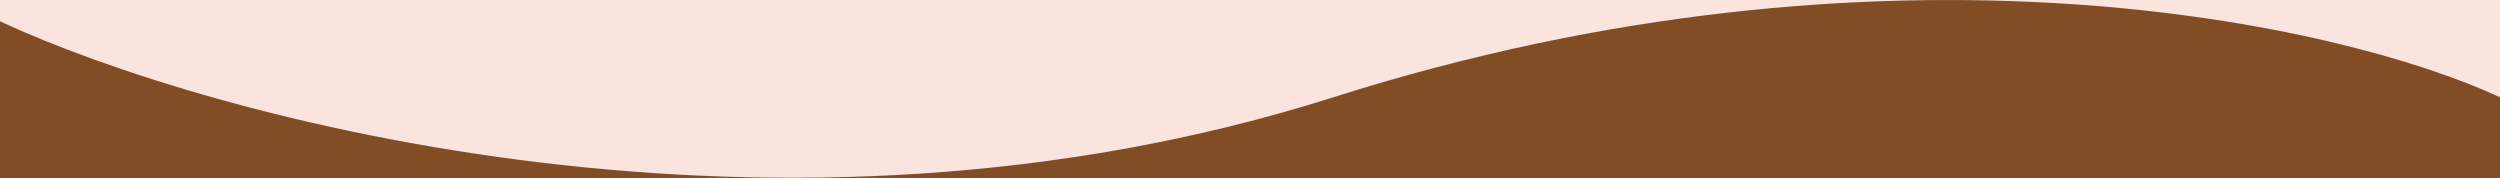
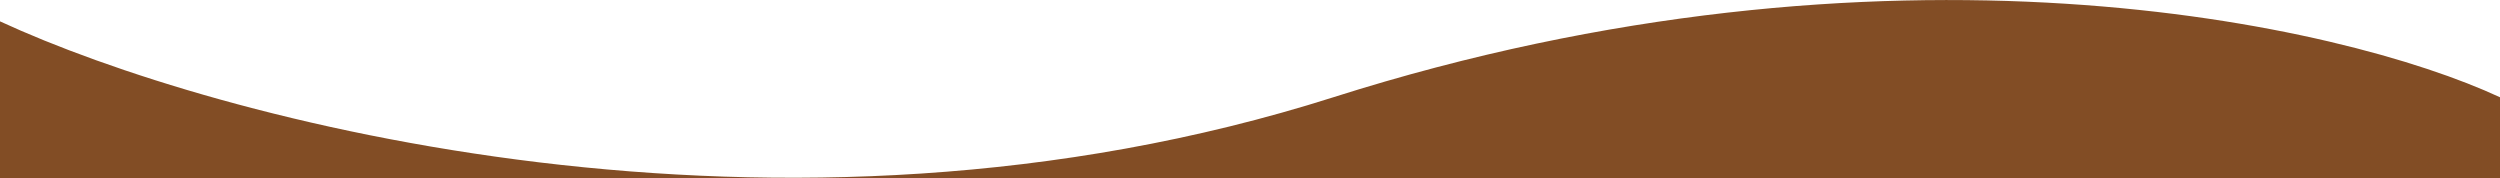
<svg xmlns="http://www.w3.org/2000/svg" version="1.1" id="Layer_1" x="0px" y="0px" viewBox="0 0 1920 137" style="enable-background:new 0 0 1920 137;" xml:space="preserve">
  <style type="text/css">
	.st0{fill:#FAE4DD;}
	.st1{fill-rule:evenodd;clip-rule:evenodd;fill:#824d25;}
</style>
-   <rect class="st0" width="1920" height="137" />
  <path class="st1" d="M1920,137V74.7c-121.3-56.4-470.4-135.2-896,0C598.4,209.9,164,92.2,0,16.4V137H1920z" />
</svg>